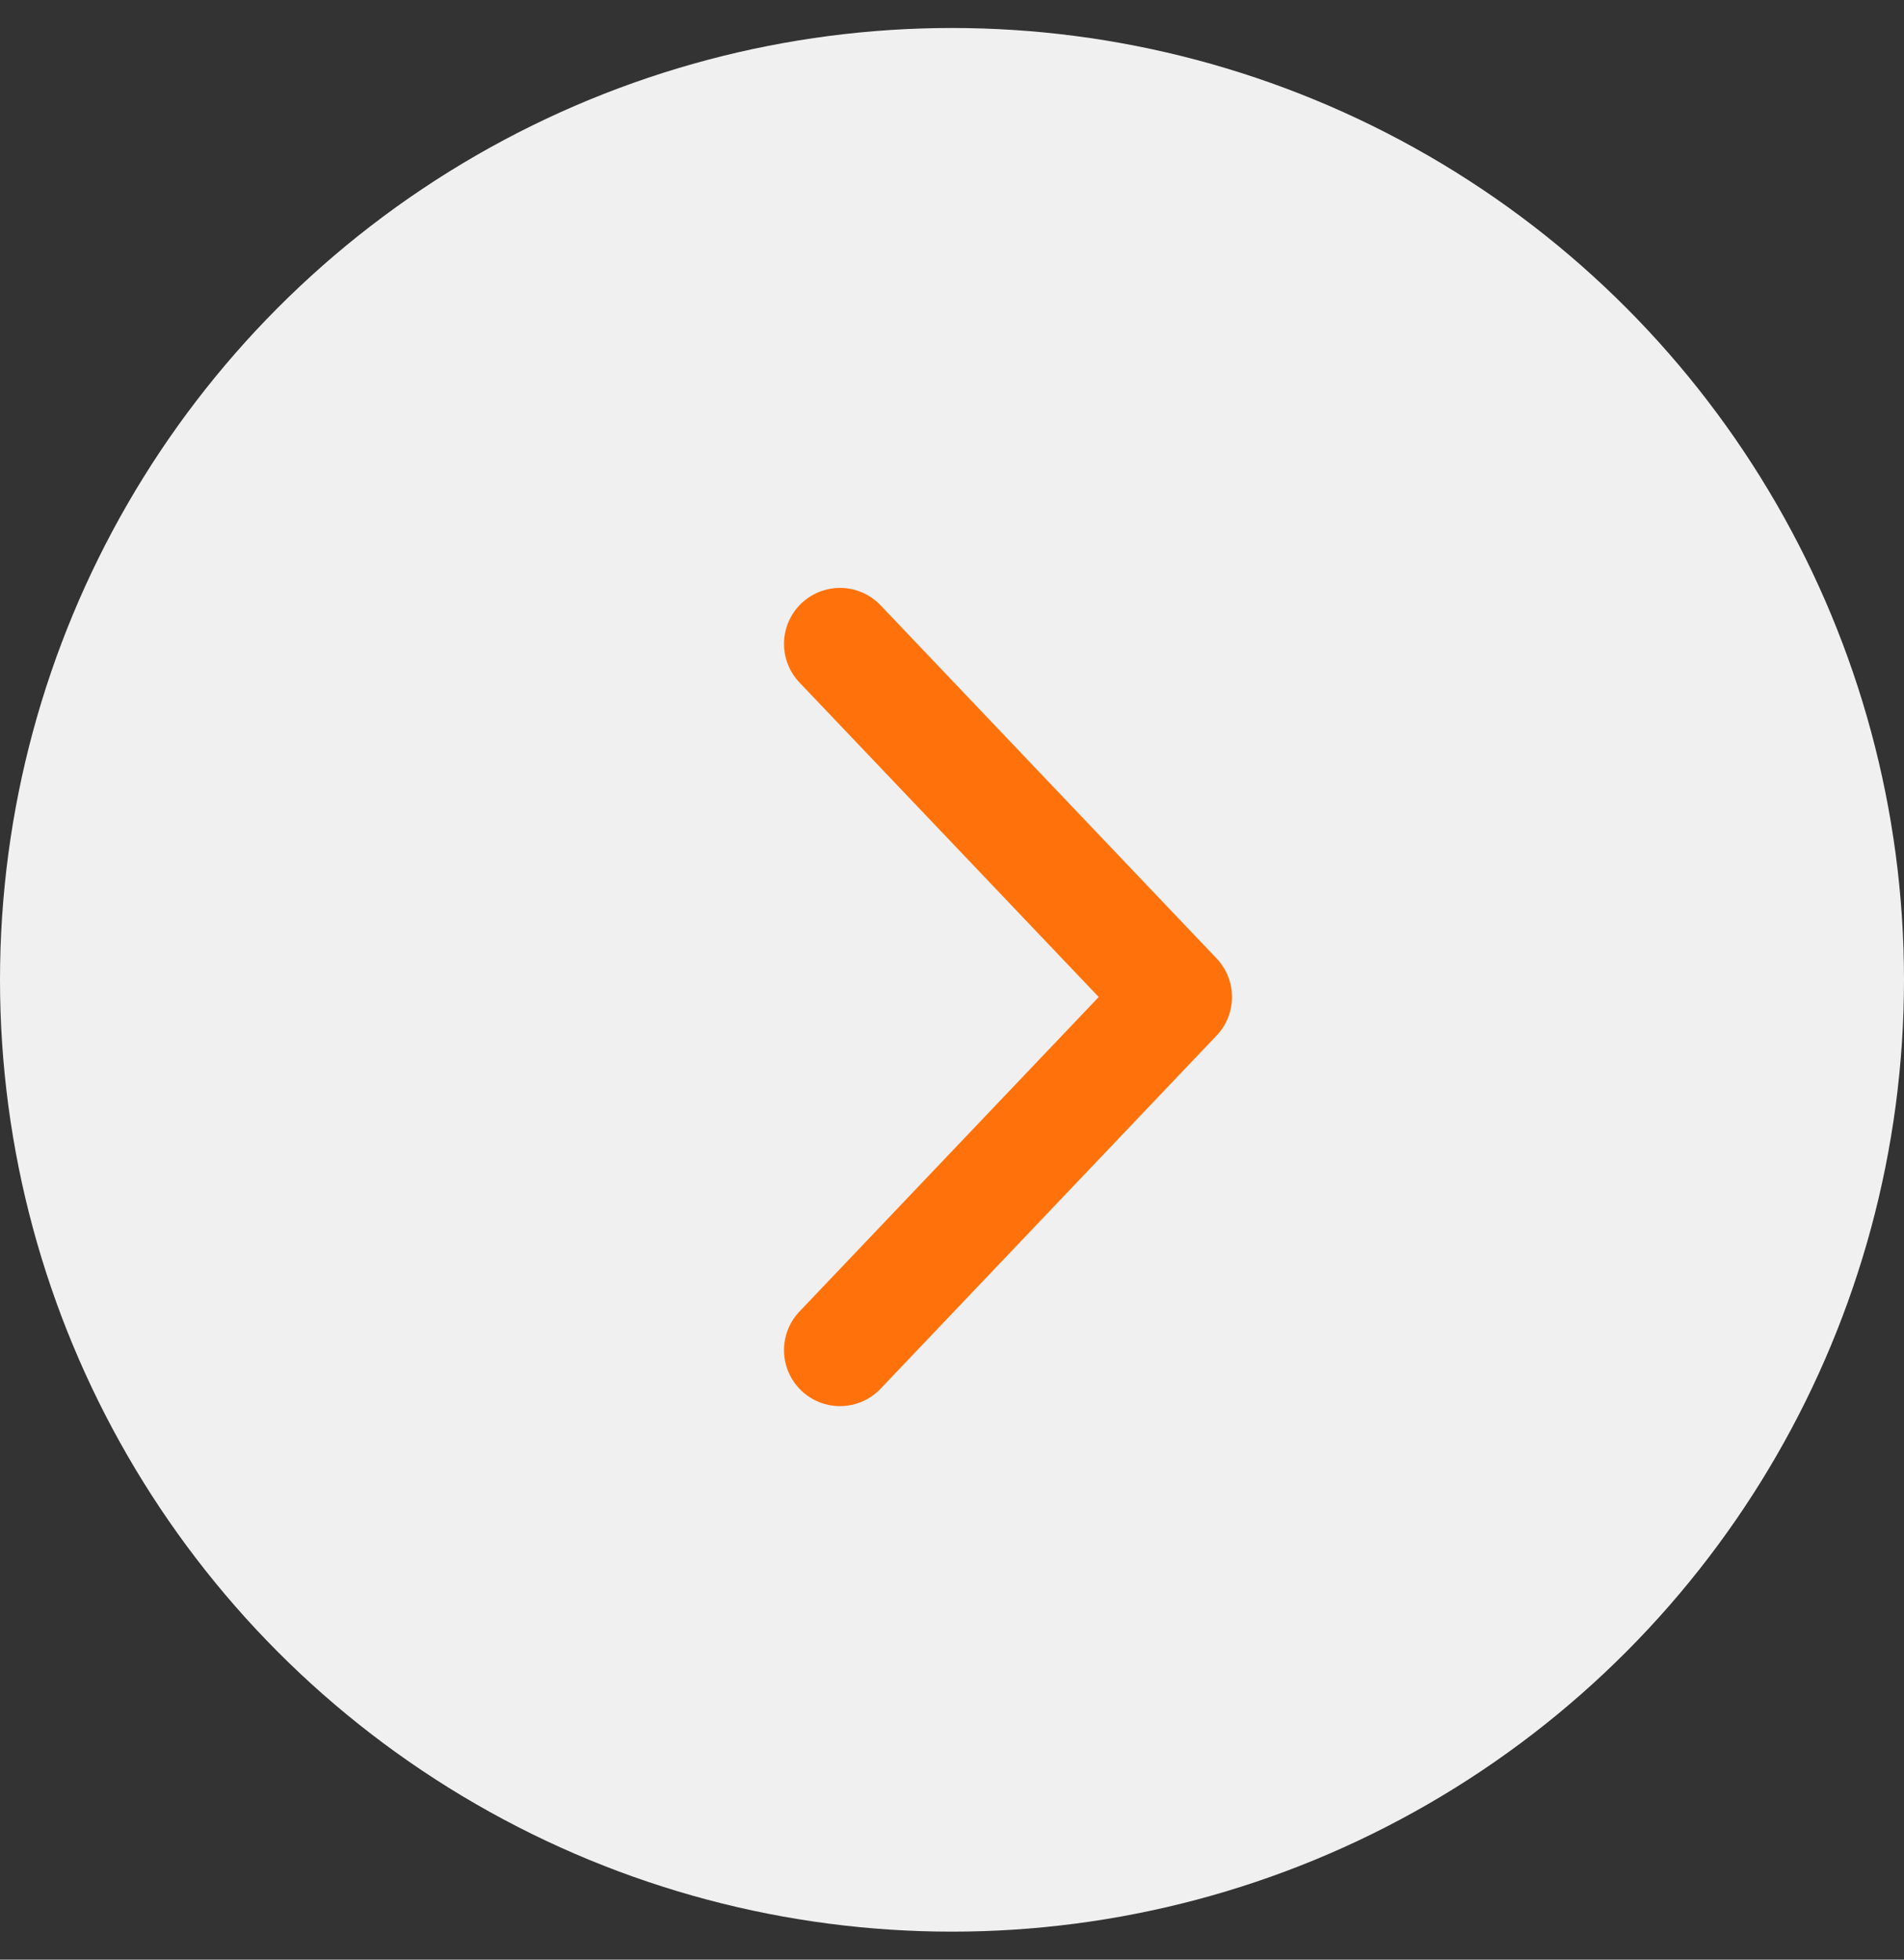
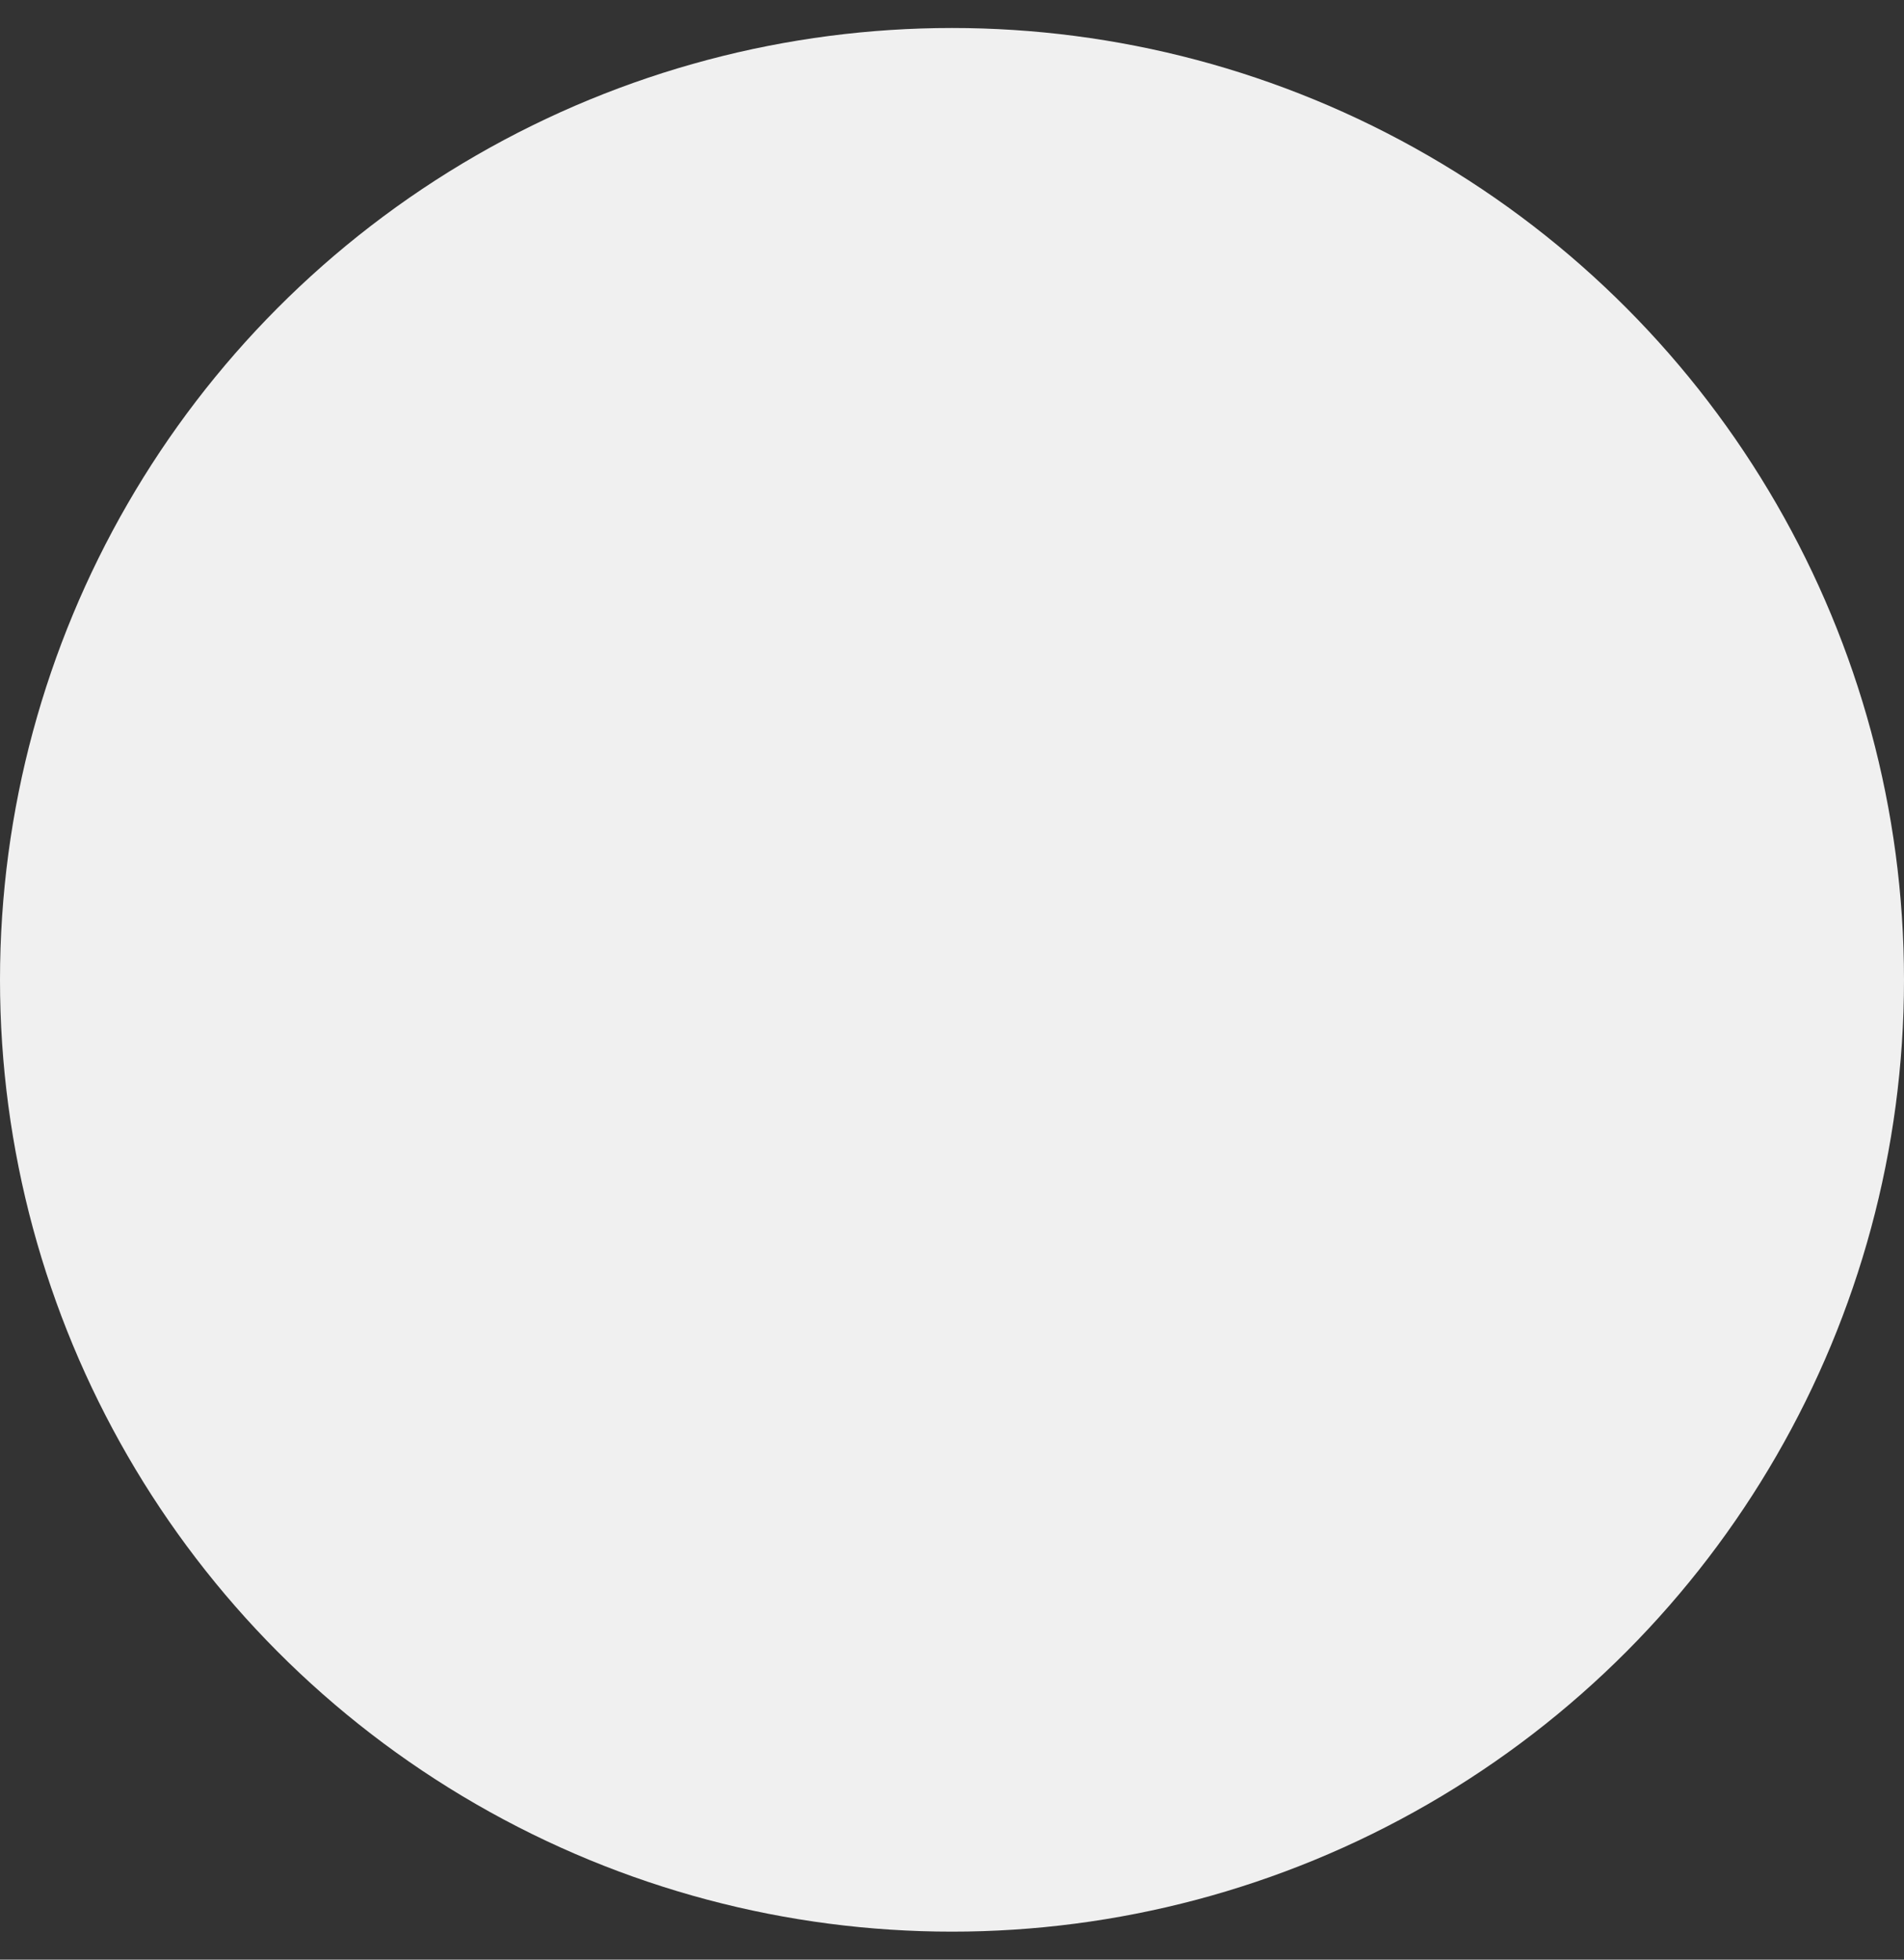
<svg xmlns="http://www.w3.org/2000/svg" width="34" height="35" viewBox="0 0 34 35" fill="none">
  <rect x="0" y="0" width="34" height="35" fill="#333333" stroke="none" />
  <circle cx="17" cy="17.5" r="17" fill="#F0F0F0" />
-   <path d="M15 24.114L21 17.807L15 11.5" stroke="#FF720B" stroke-width="2" stroke-linecap="round" stroke-linejoin="round" />
</svg>